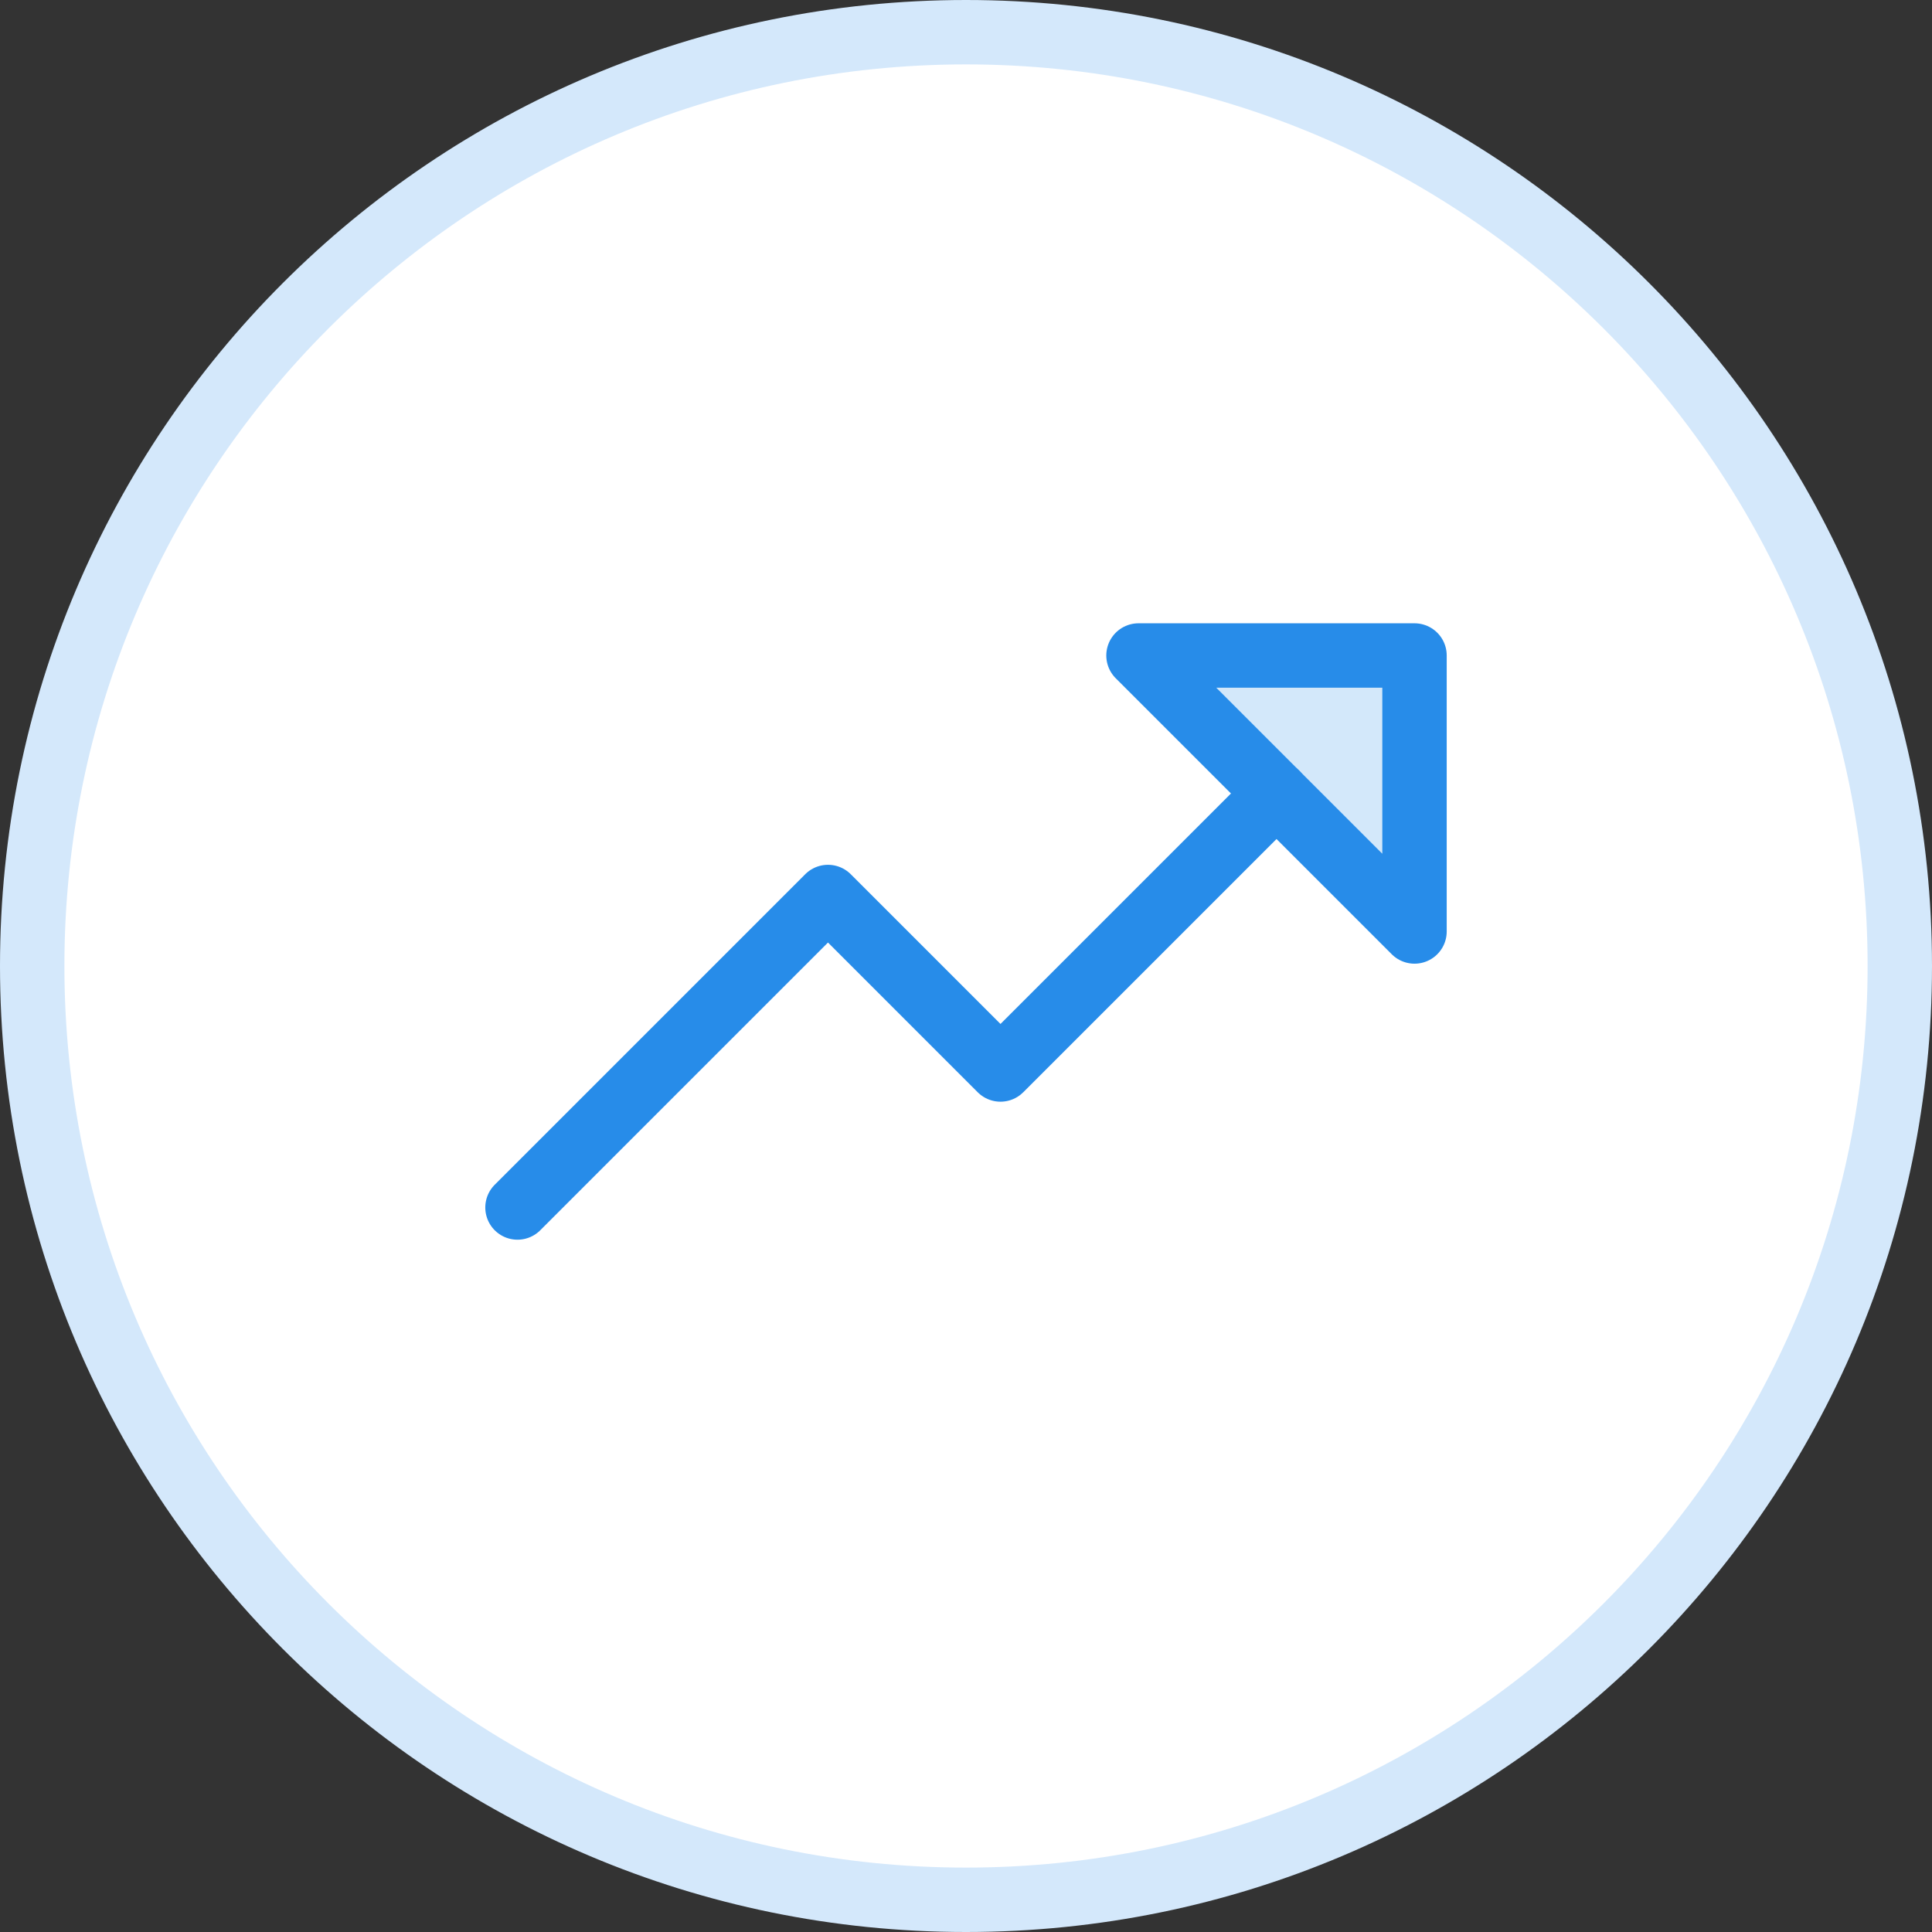
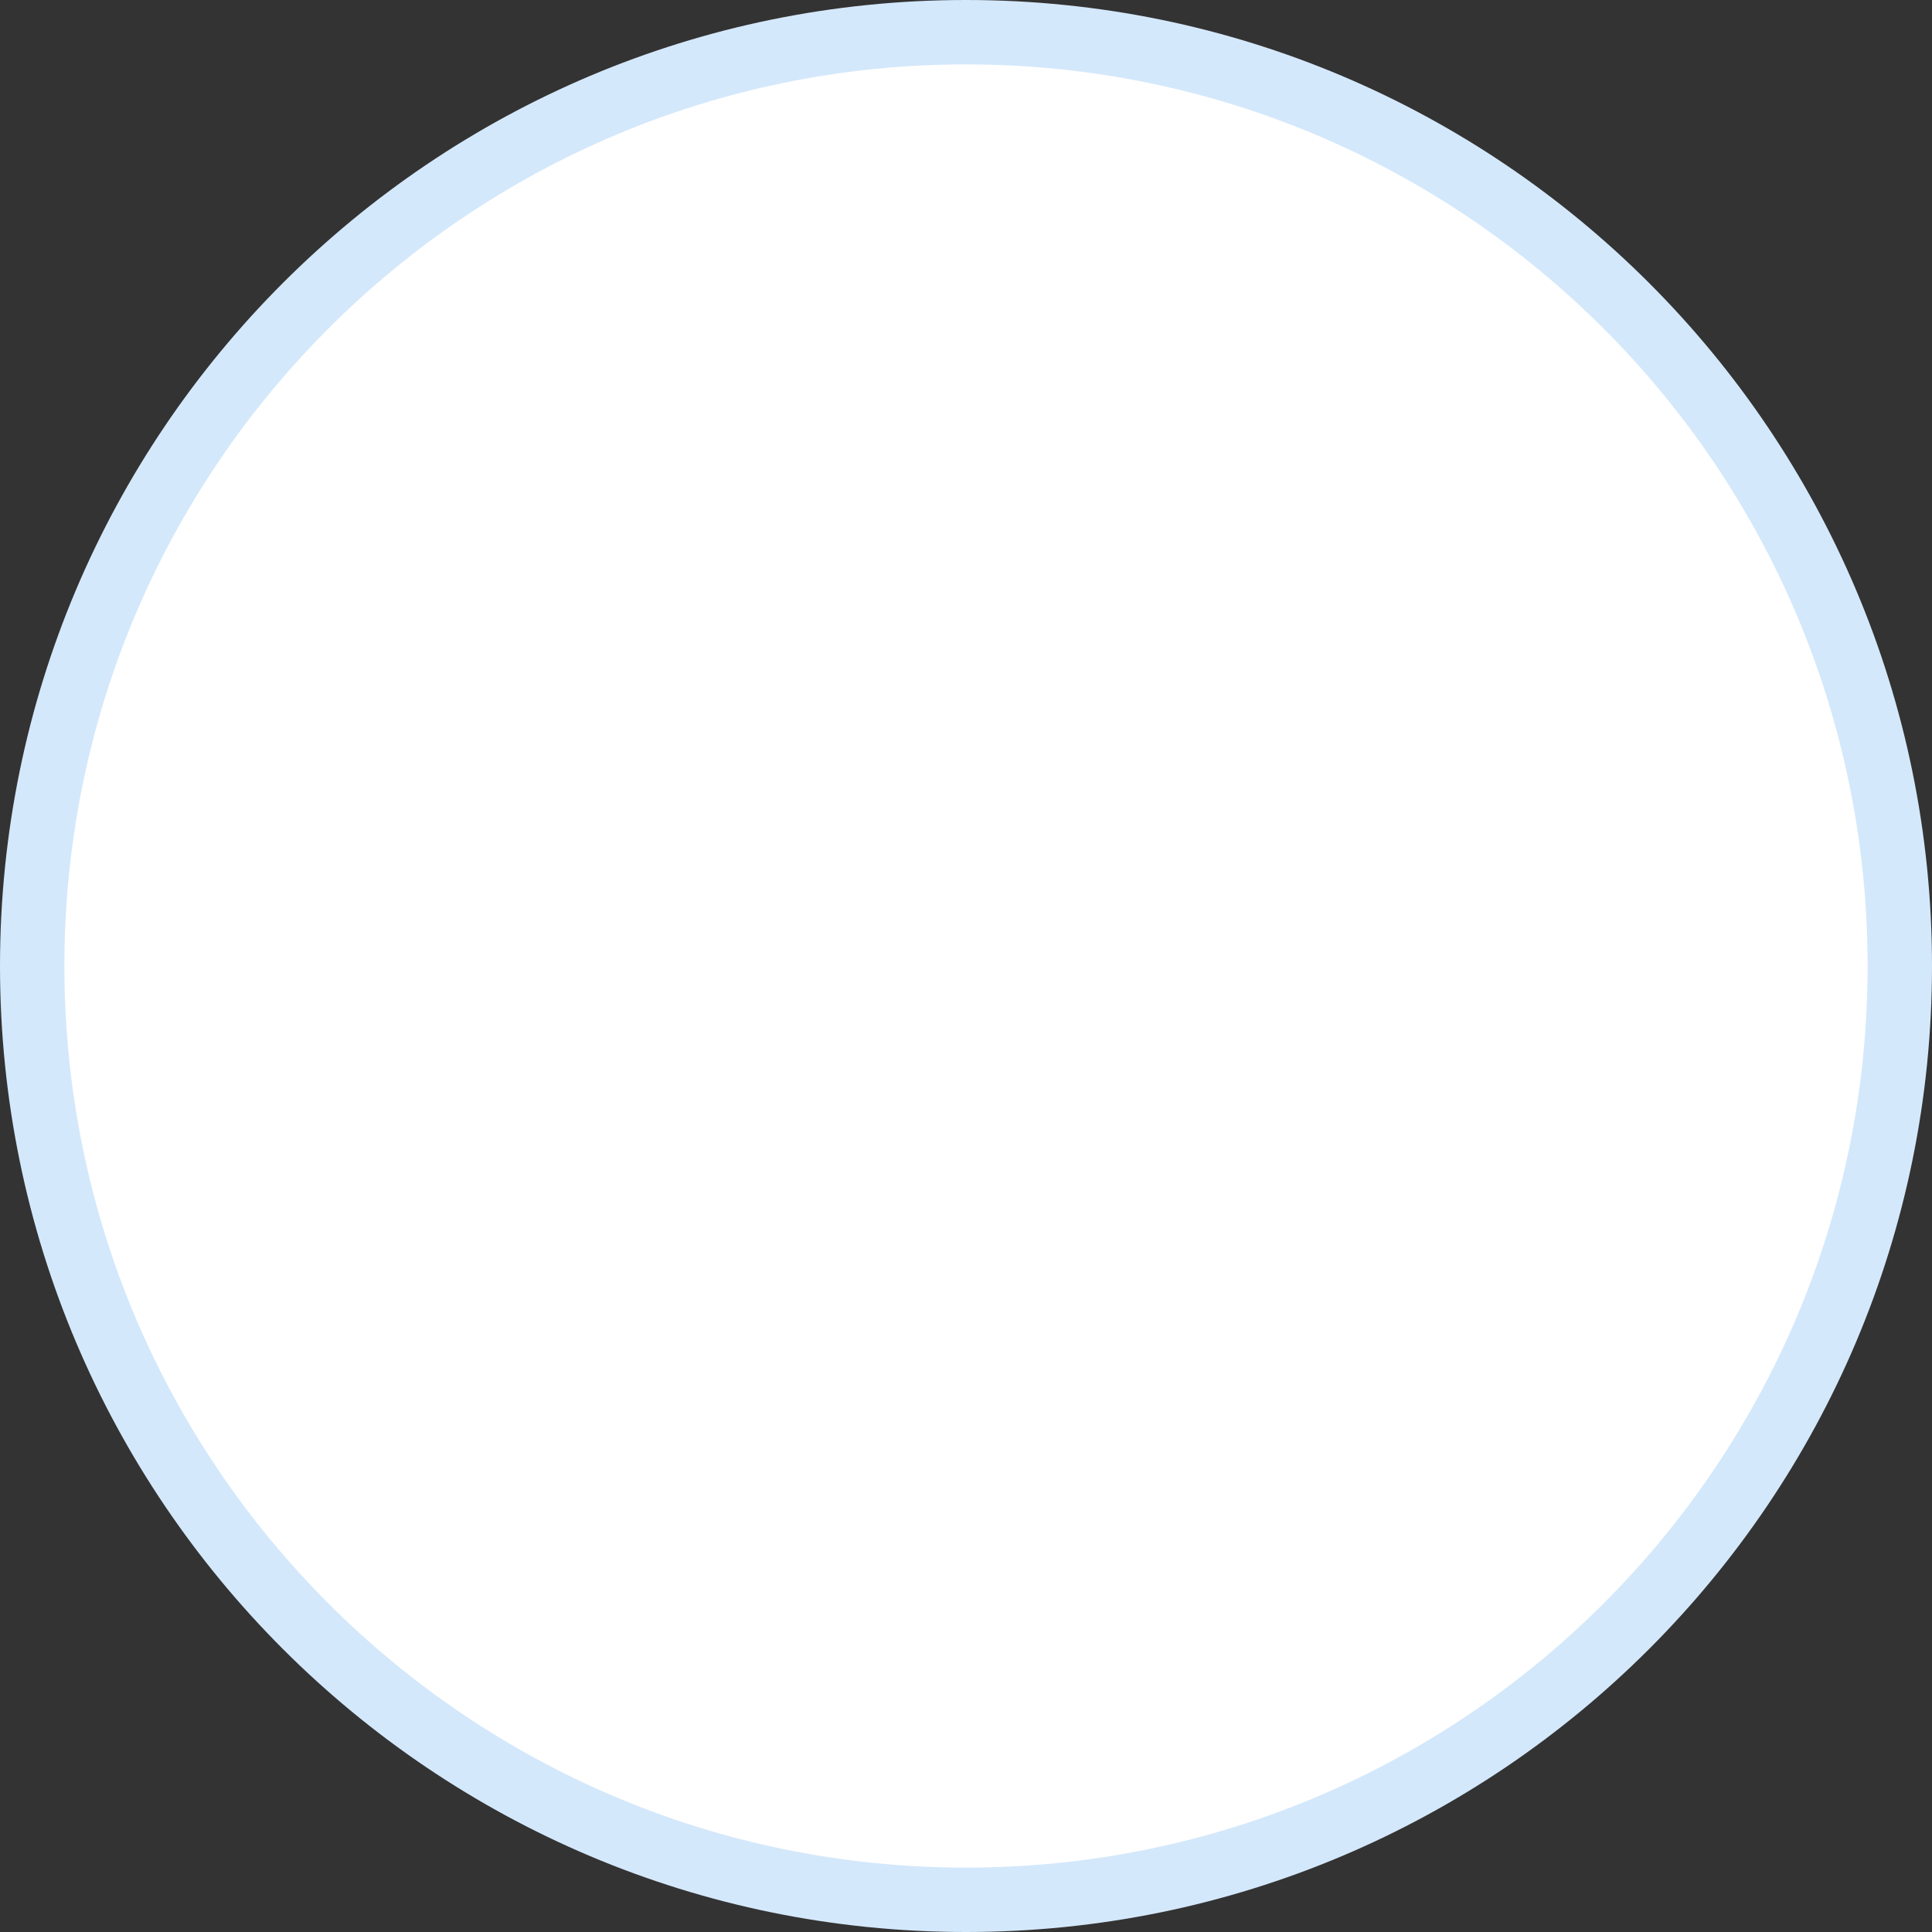
<svg xmlns="http://www.w3.org/2000/svg" width="60" height="60" viewBox="0 0 60 60" fill="none">
  <rect x="0" y="0" width="60" height="60" fill="#333333" stroke="none" />
  <path d="M30 1C46.016 1 59 13.984 59 30C59 46.016 46.016 59 30 59C13.984 59 1 46.016 1 30C1 13.984 13.984 1 30 1Z" fill="white" stroke="#D4E8FB" stroke-width="2" />
  <mask id="mask0_4926_9938" style="mask-type:luminance" maskUnits="userSpaceOnUse" x="12" y="12" width="36" height="36">
-     <path d="M47.143 12.857H12.857V47.143H47.143V12.857Z" fill="white" />
-   </mask>
+     </mask>
  <g mask="url(#mask0_4926_9938)">
    <path opacity="0.2" d="M43.929 20.357H35.357L43.929 28.928V20.357Z" fill="#278CE9" />
-     <path d="M43.929 28.928V20.357H35.357L43.929 28.928Z" stroke="#278CE9" stroke-width="2" stroke-linecap="round" stroke-linejoin="round" />
-     <path d="M39.643 24.643L31.071 33.214L25.714 27.857L16.071 37.5" stroke="#278CE9" stroke-width="2" stroke-linecap="round" stroke-linejoin="round" />
  </g>
</svg>